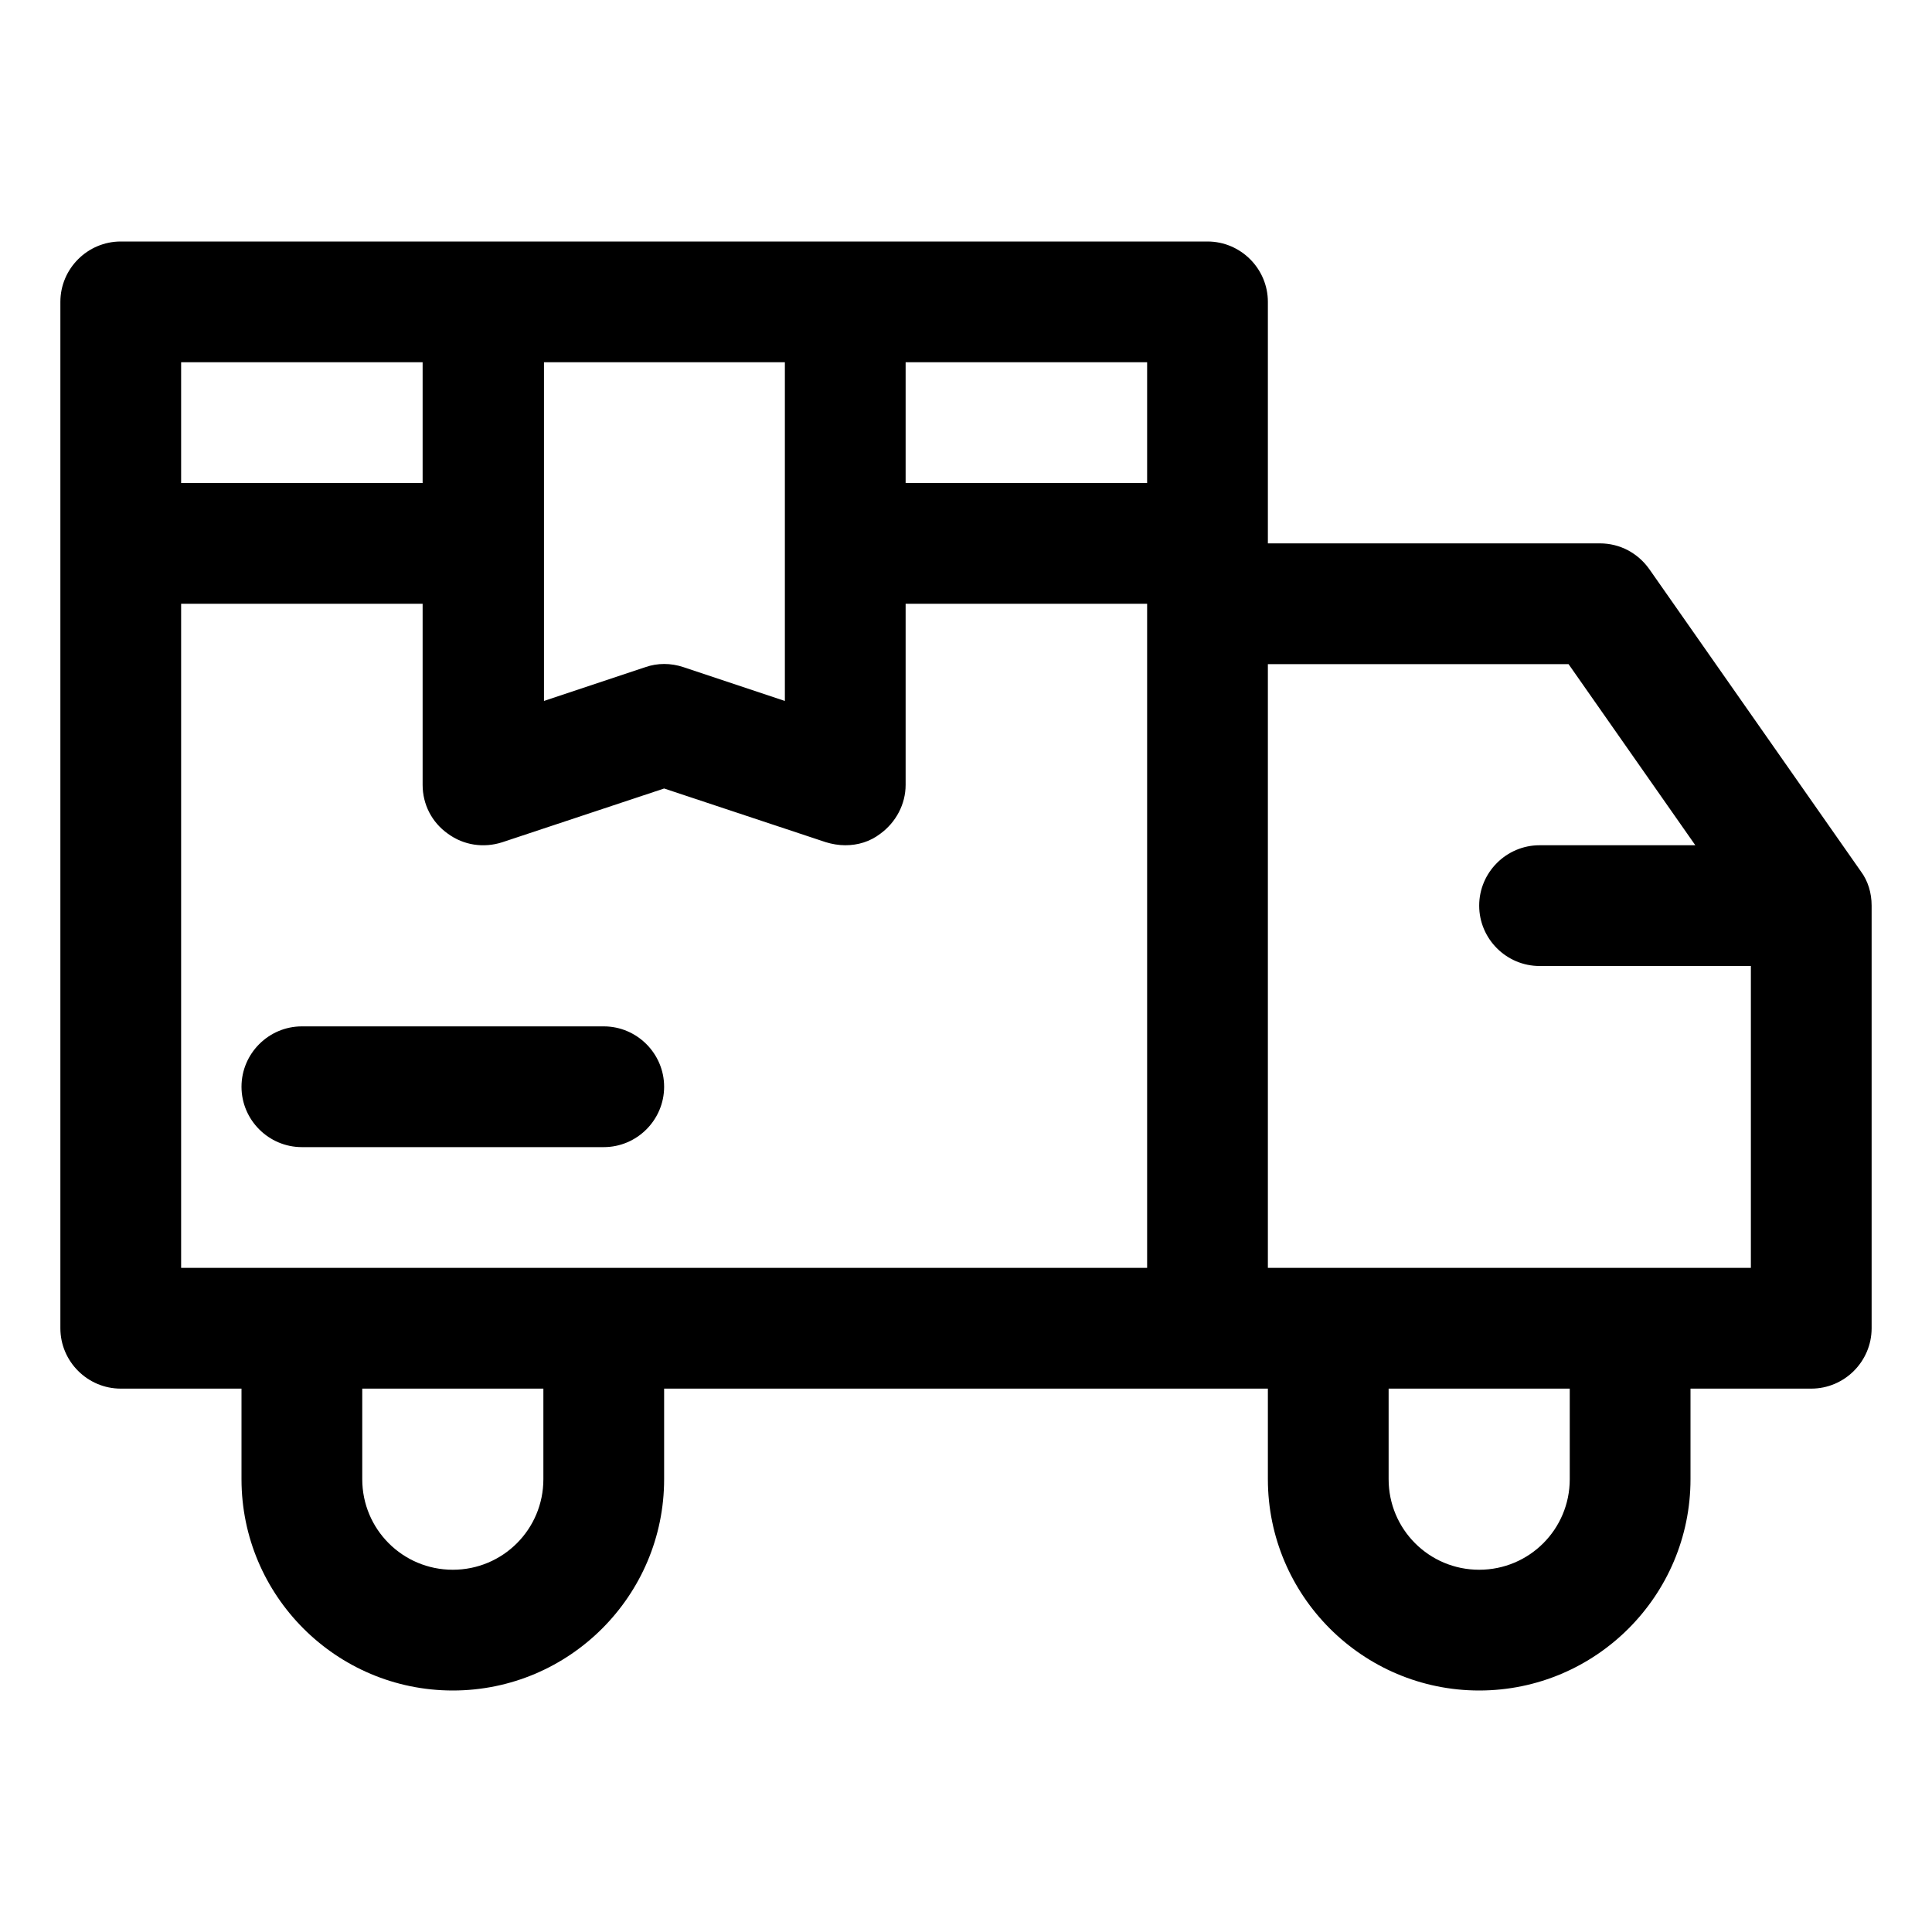
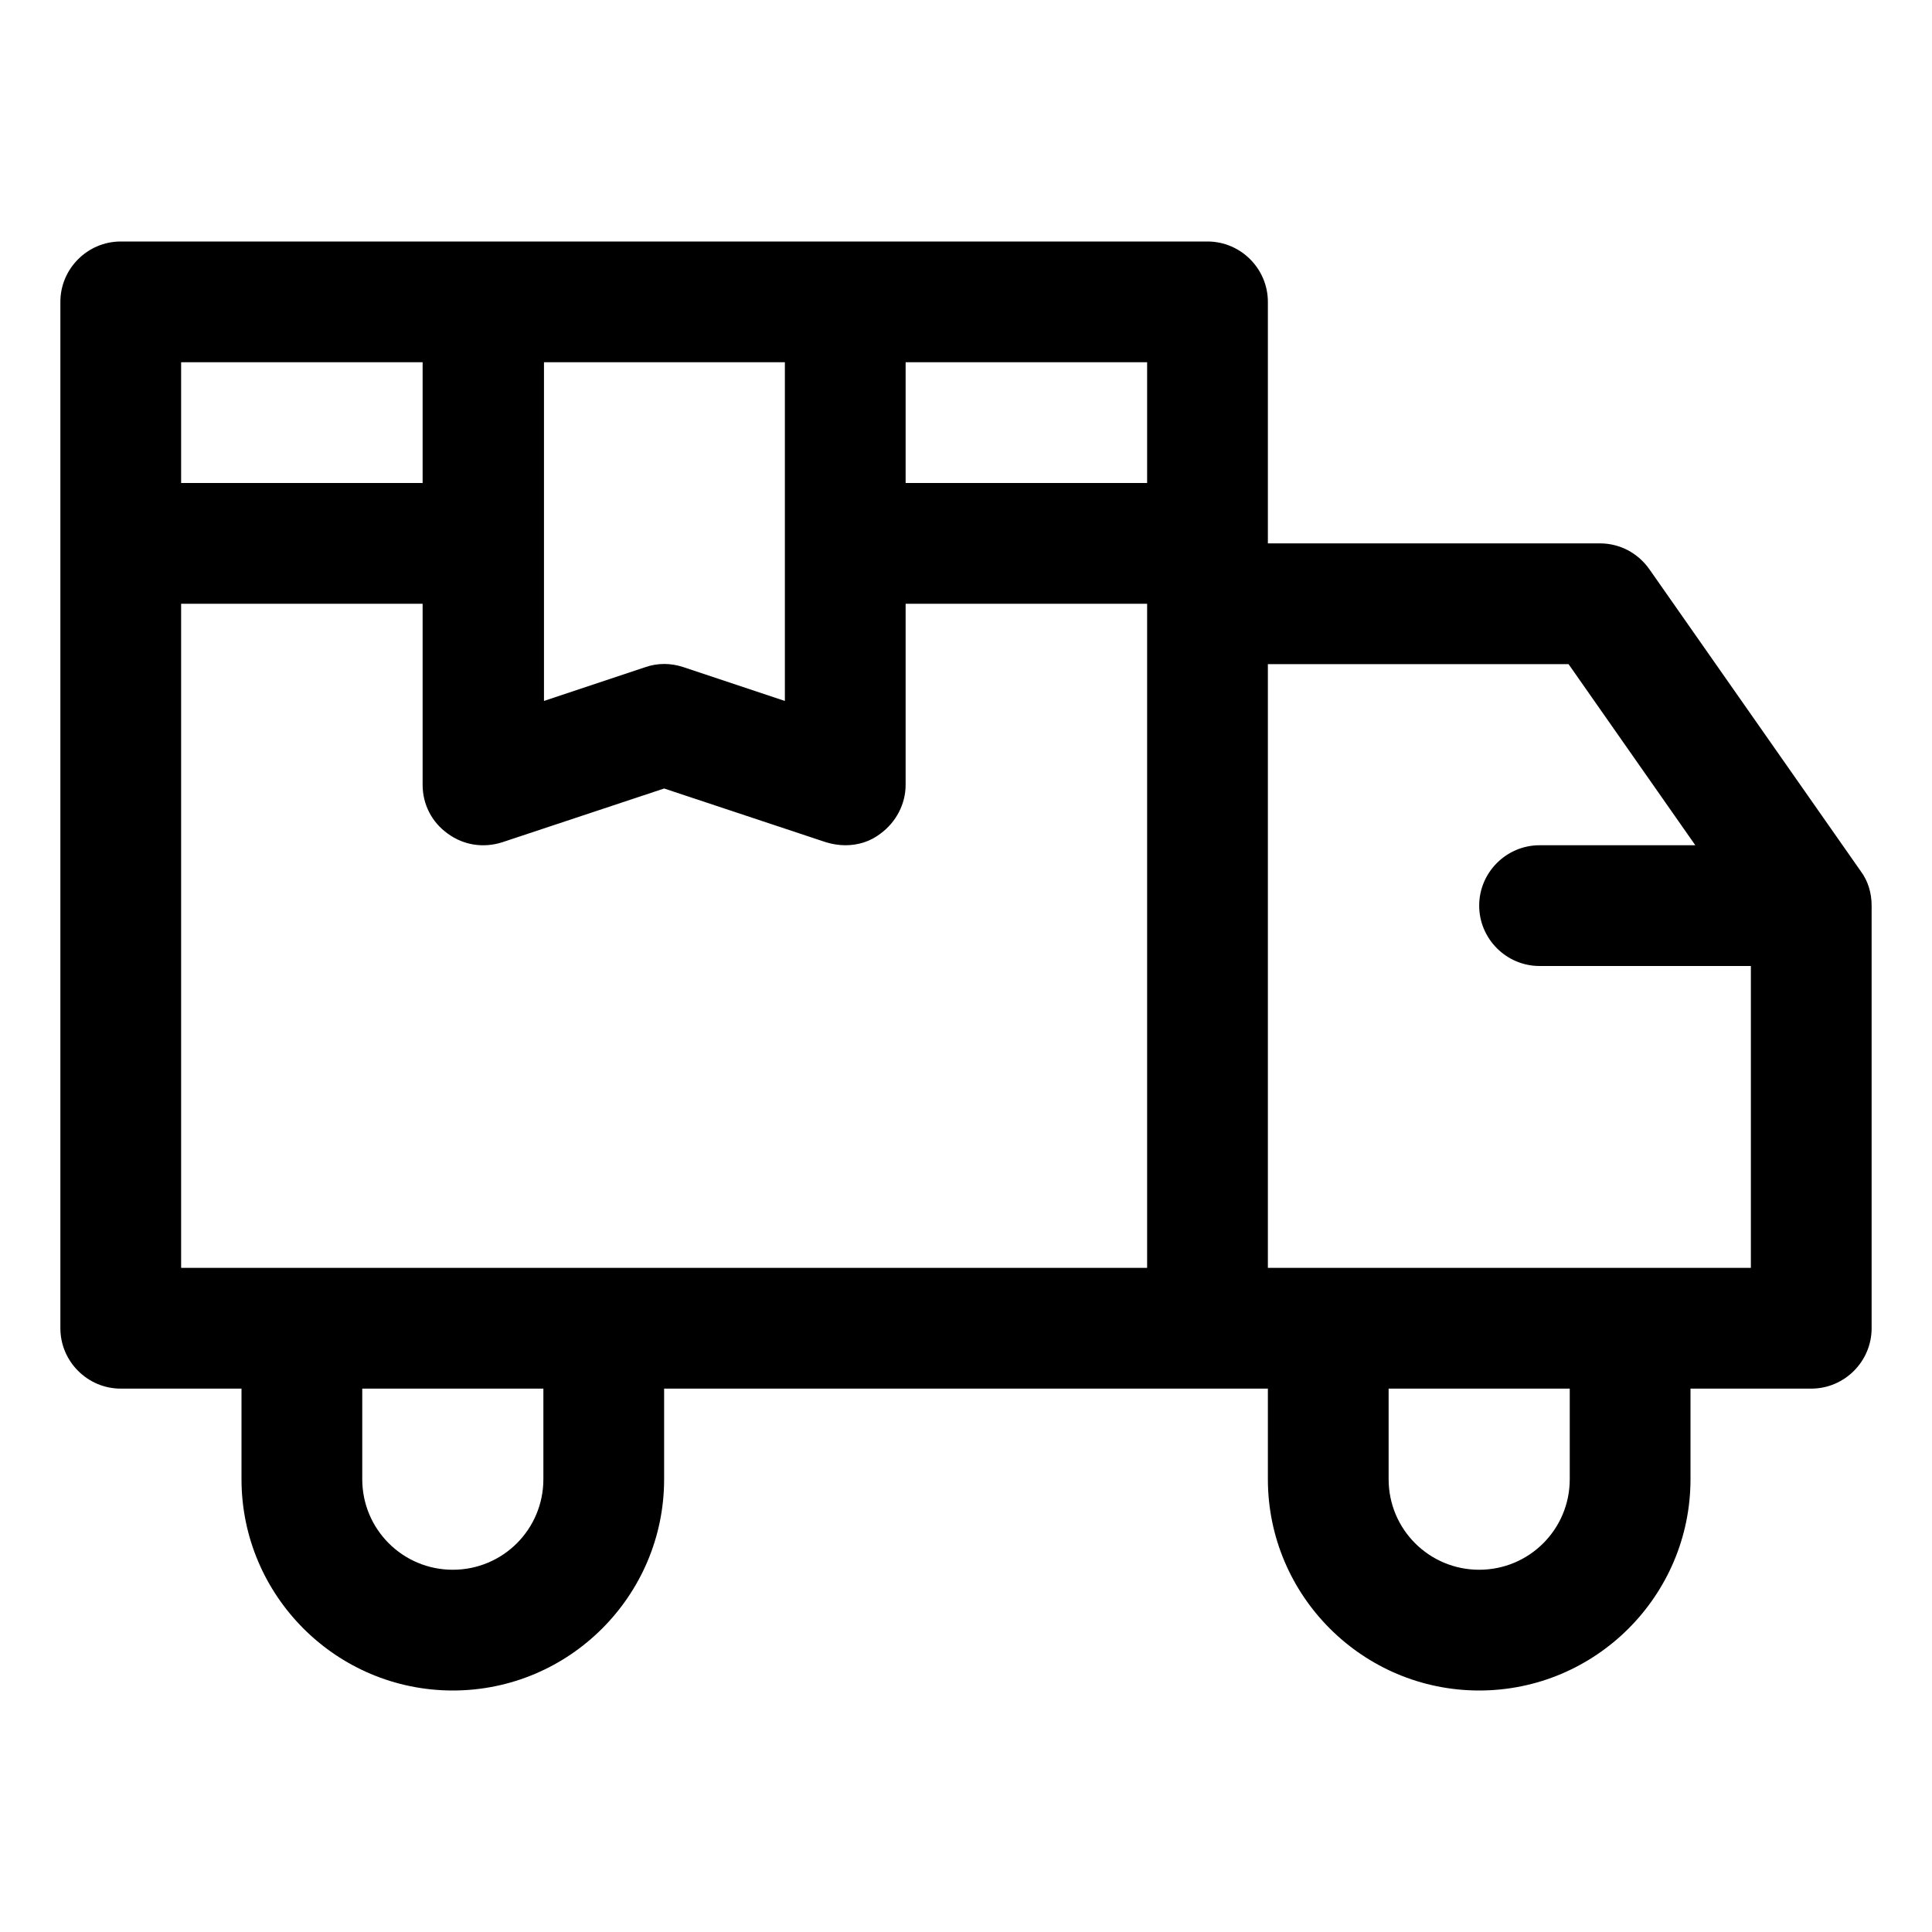
<svg xmlns="http://www.w3.org/2000/svg" id="OBJECT" viewBox="0 0 32 32">
  <defs>
    <style>
      .cls-1 {
        stroke-width: 0px;
      }
    </style>
  </defs>
-   <path class="cls-1" d="m10,17h-5c-.55,0-1,.45-1,1s.45,1,1,1h5c.55,0,1-.45,1-1s-.45-1-1-1Z" />
  <path class="cls-1" d="m30.82,14.43l-3.5-5c-.19-.27-.49-.43-.82-.43h-5.5v-4c0-.55-.45-1-1-1H2c-.55,0-1,.45-1,1v17c0,.55.45,1,1,1h2v1.5c0,1.93,1.57,3.5,3.5,3.5s3.5-1.57,3.5-3.5v-1.5h10v1.5c0,1.93,1.57,3.5,3.5,3.5s3.5-1.57,3.5-3.5v-1.5h2c.55,0,1-.45,1-1v-7c0-.21-.06-.41-.18-.57Zm-11.82-6.43h-4v-2h4v2Zm-10-2h4v5.61l-1.68-.56c-.21-.07-.43-.07-.63,0l-1.68.56v-5.61Zm-2,0v2H3v-2h4Zm2,18.5c0,.83-.67,1.5-1.5,1.5s-1.5-.67-1.5-1.5v-1.5h3v1.5Zm-6-3.5v-11h4v3c0,.32.15.62.42.81.26.19.59.24.9.14l2.68-.89,2.68.89c.1.03.21.05.32.05.21,0,.41-.06.58-.19.26-.19.42-.49.42-.81v-3h4v11H3Zm23,3.5c0,.83-.67,1.5-1.5,1.5s-1.5-.67-1.5-1.5v-1.5h3v1.5Zm-5-3.5v-10h4.98l2.1,3h-2.58c-.55,0-1,.45-1,1s.45,1,1,1h3.5v5h-8Z" />
</svg>